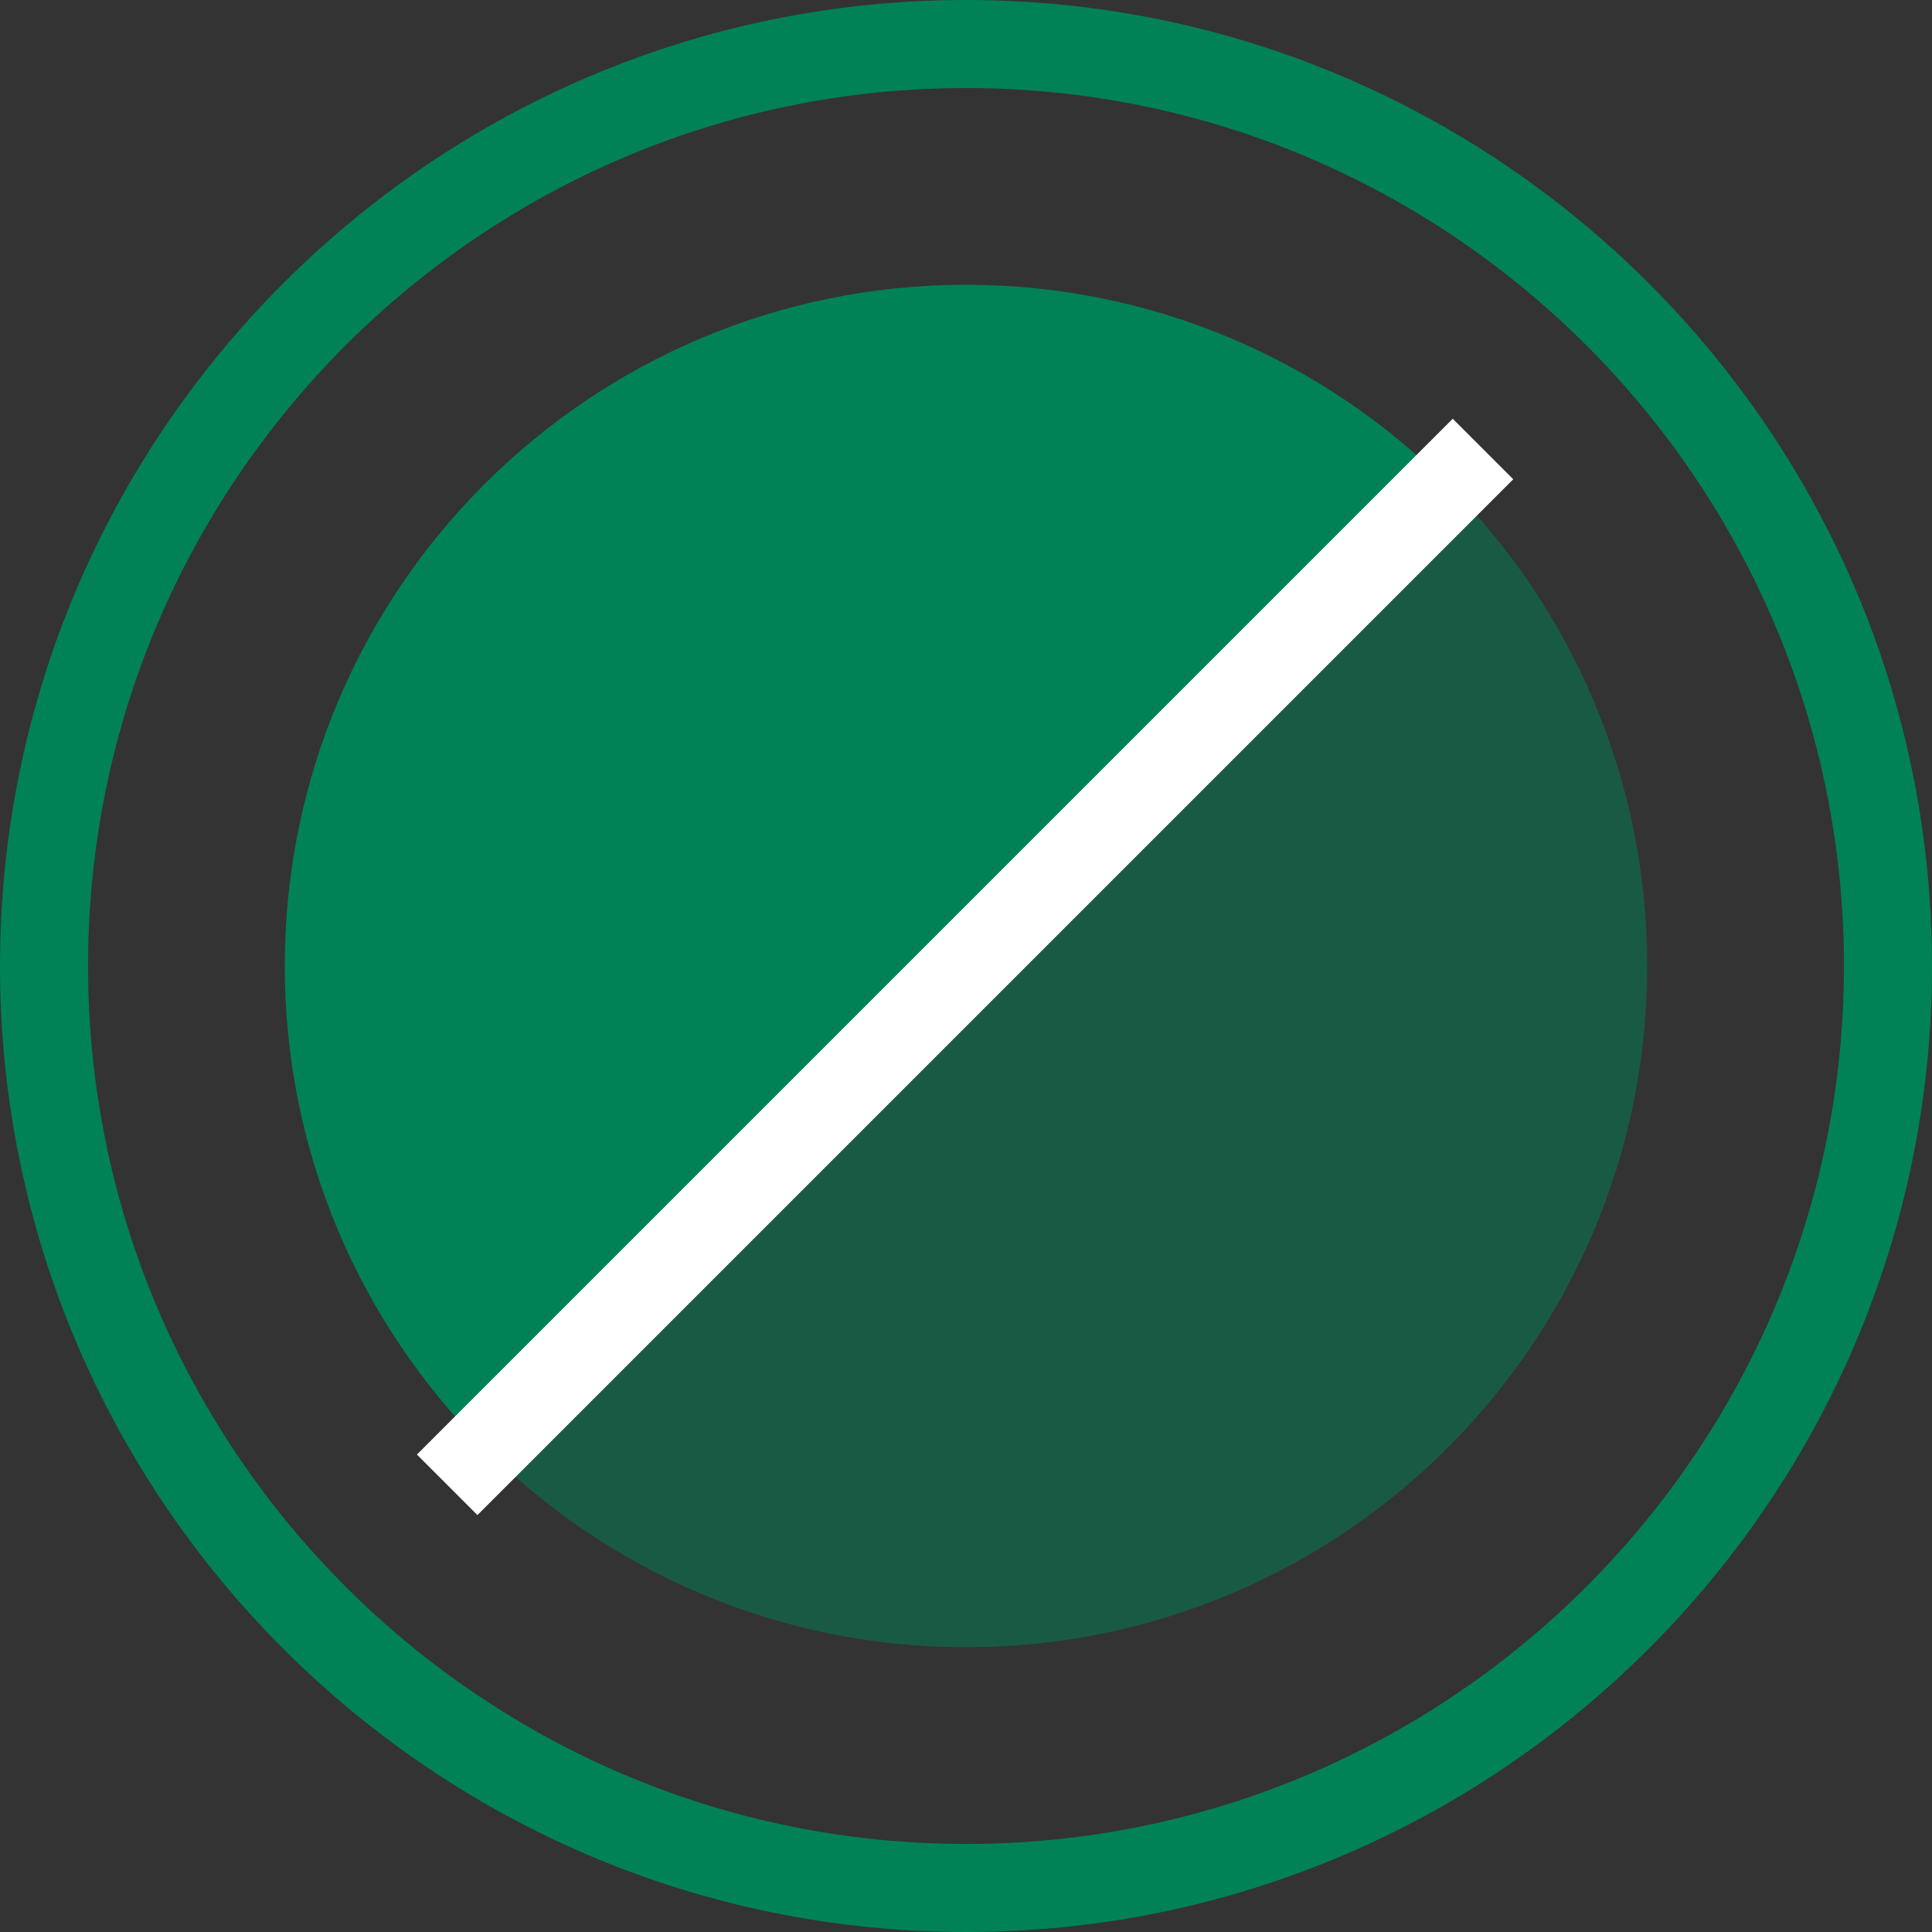
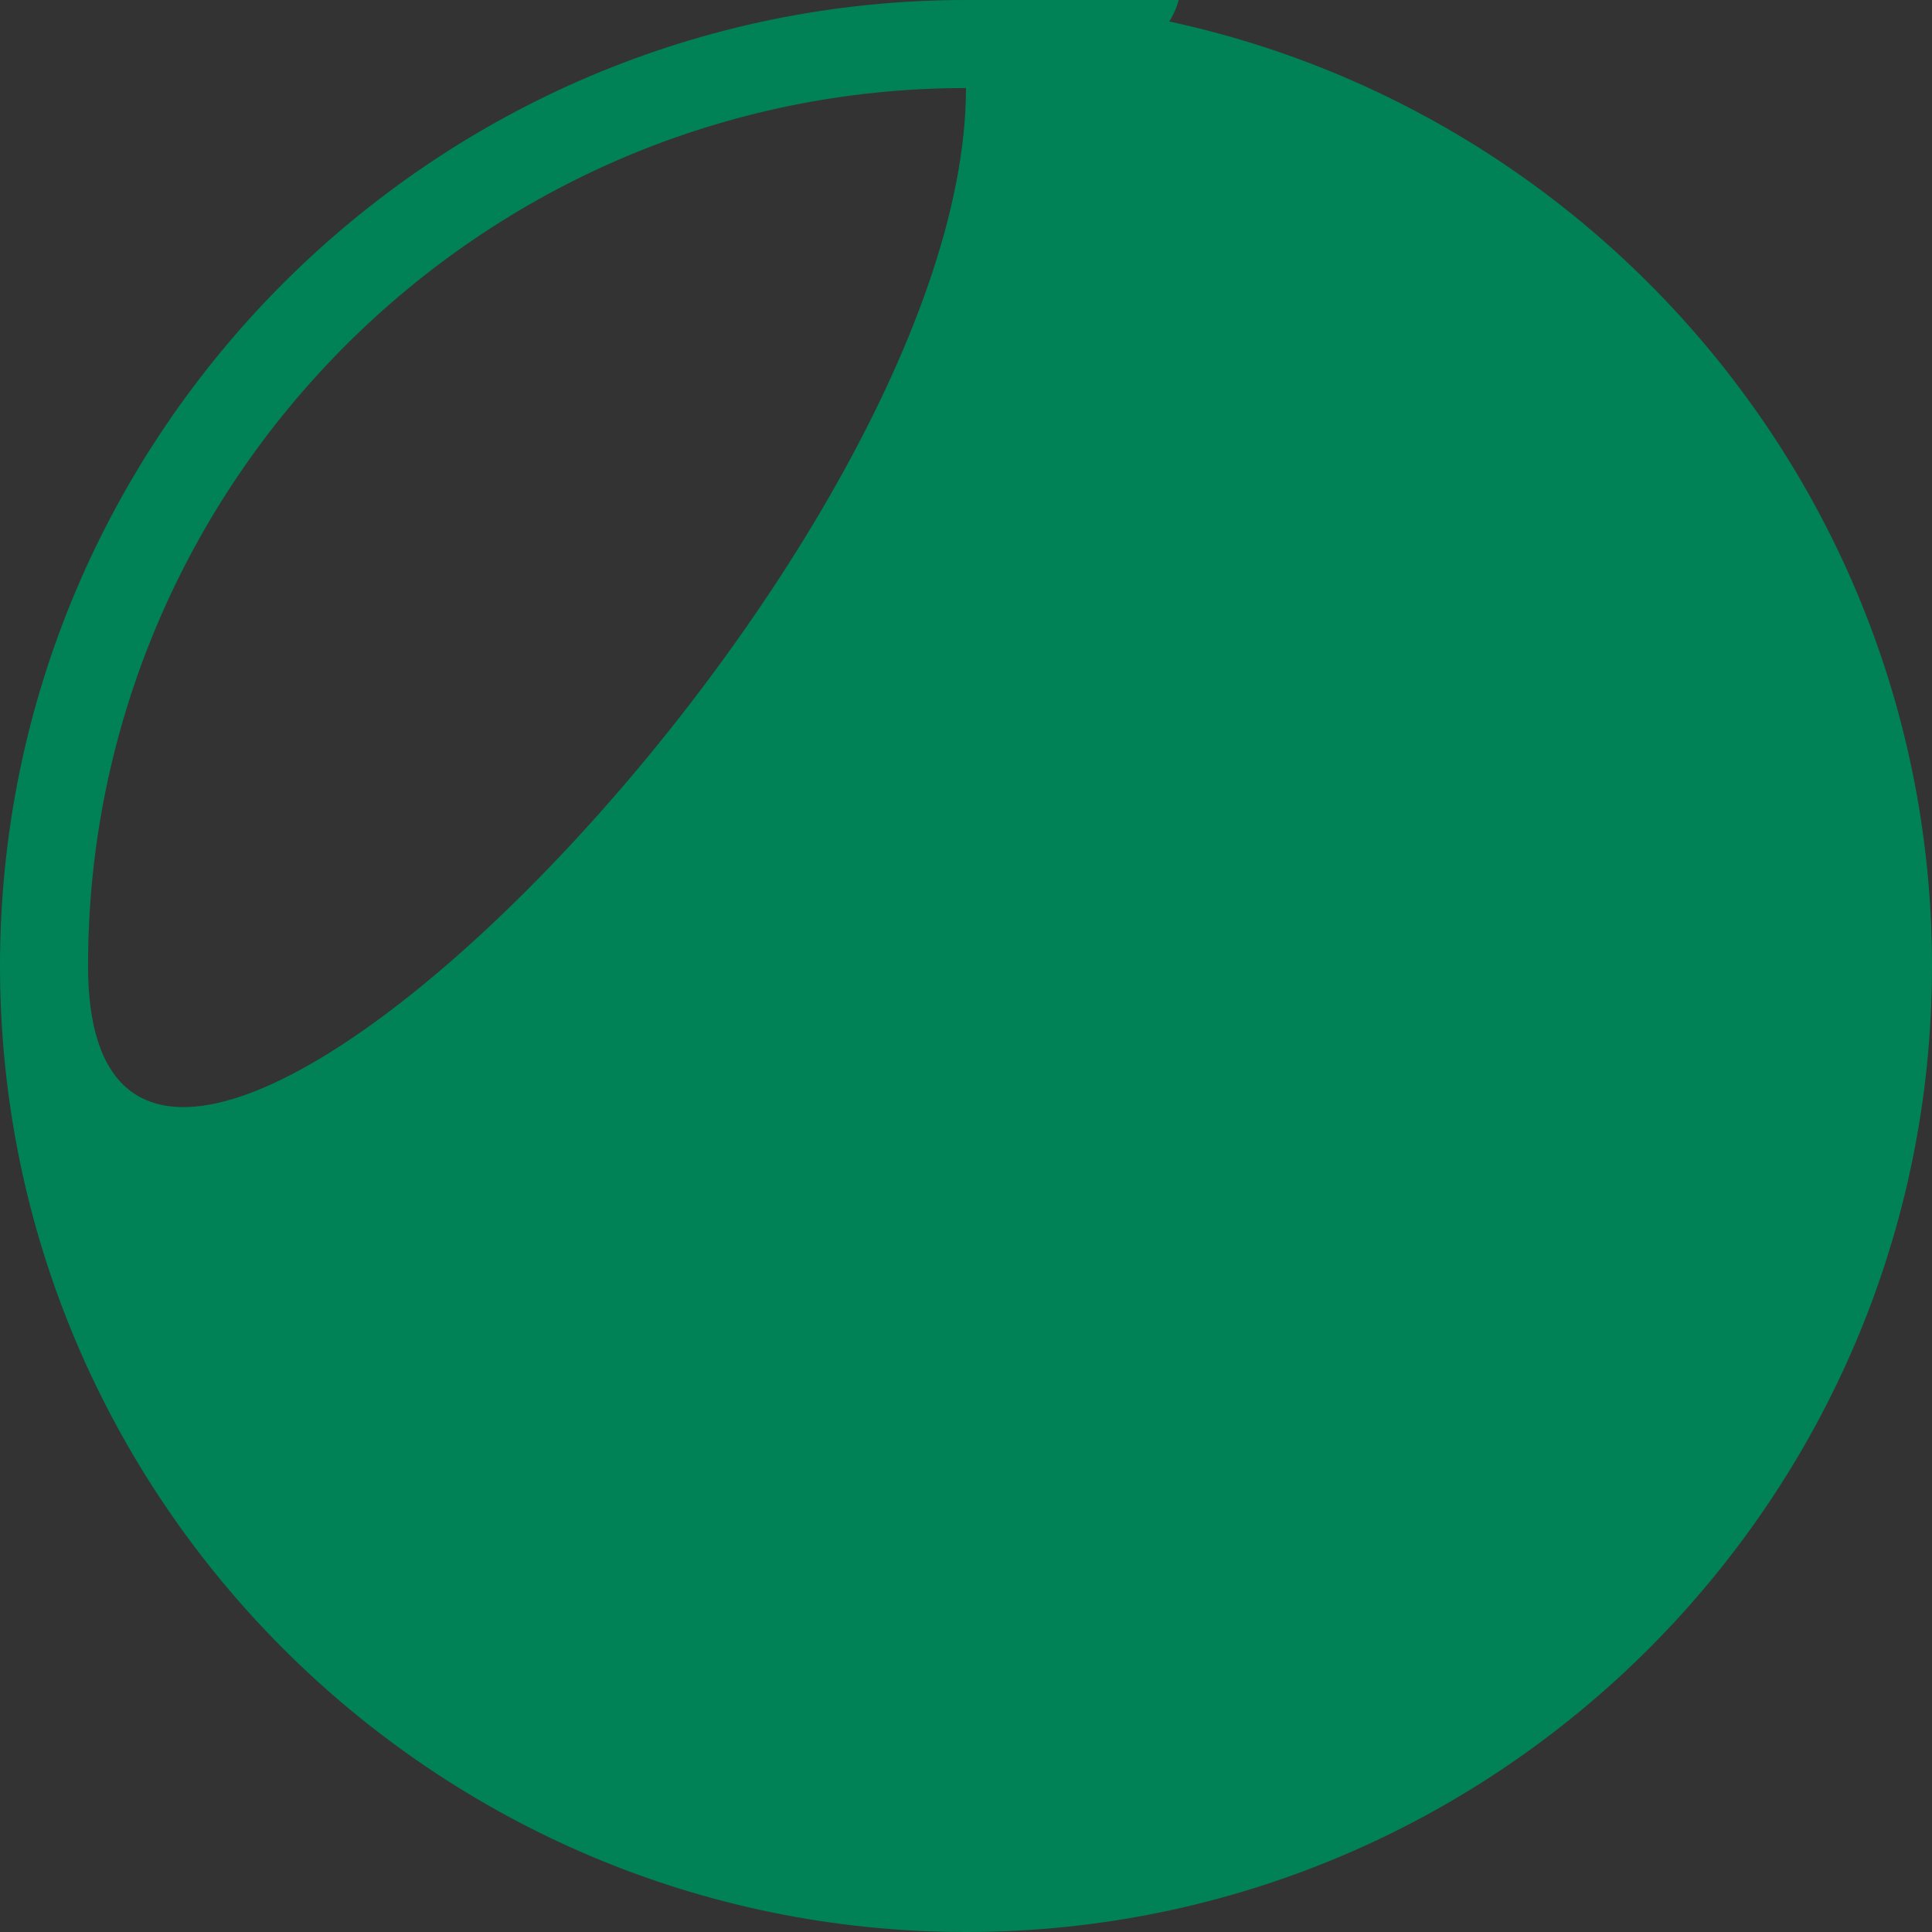
<svg xmlns="http://www.w3.org/2000/svg" version="1.1" id="Layer_1" x="0px" y="0px" viewBox="0 0 158 158" style="enable-background:new 0 0 158 158;" xml:space="preserve">
  <rect x="0" y="0" width="158" height="158" fill="#333333" stroke="none" />
  <style type="text/css">
	.st0{fill:#008256;}
	.st1{fill:none;}
	.st2{fill:#414042;}
	.st3{fill:none;stroke:#008256;stroke-width:7;stroke-miterlimit:10;}
	.st4{fill:#FFFFFF;}
	.st5{opacity:0.1;fill:#008256;}
	.st6{opacity:0.9;fill:#008256;}
	.st7{opacity:0.3;fill:#008256;}
	.st8{opacity:0.7;fill:#008256;}
	.st9{opacity:0.5;fill:#008256;}
	.st10{fill:#414042;stroke:#414042;stroke-width:2;stroke-miterlimit:10;}
	.st11{opacity:0.5;}
	.st12{fill:none;stroke:#008256;stroke-width:5;stroke-linecap:round;stroke-miterlimit:10;}
	.st13{fill:url(#SVGID_1_);}
	.st14{fill:none;stroke:#FFFFFF;stroke-width:7;stroke-linecap:round;stroke-miterlimit:10;}
	.st15{fill:url(#SVGID_00000111162677923800941580000005156709070262658448_);}
	.st16{fill-rule:evenodd;clip-rule:evenodd;fill:#414042;}
	.st17{fill:#414042;stroke:#414042;stroke-width:4;stroke-miterlimit:10;}
	.st18{opacity:0.2;}
	.st19{clip-path:url(#SVGID_00000039131396021904060340000003883905229766891703_);}
	.st20{fill:none;stroke:#FFFFFF;stroke-width:7;stroke-miterlimit:10;}
</style>
  <g>
-     <path class="st0" d="M79,23.29c-30.77,0-55.71,24.94-55.71,55.71c0,15.38,6.24,29.31,16.32,39.39l78.78-78.78   C108.31,29.53,94.38,23.29,79,23.29z" />
-   </g>
+     </g>
  <g>
    <g>
      <g>
-         <path class="st0" d="M79,158c-43.56,0-79-35.44-79-79S35.44,0,79,0s79,35.44,79,79S122.56,158,79,158z M79,7.2     C39.41,7.2,7.2,39.41,7.2,79s32.21,71.8,71.8,71.8s71.8-32.21,71.8-71.8S118.59,7.2,79,7.2z" />
+         <path class="st0" d="M79,158c-43.56,0-79-35.44-79-79S35.44,0,79,0s79,35.44,79,79S122.56,158,79,158z M79,7.2     C39.41,7.2,7.2,39.41,7.2,79s71.8-32.21,71.8-71.8S118.59,7.2,79,7.2z" />
      </g>
    </g>
  </g>
  <g class="st11">
    <path class="st0" d="M118.39,39.61l-78.78,78.78c10.08,10.08,24.01,16.32,39.39,16.32c30.77,0,55.71-24.94,55.71-55.71   C134.71,63.62,128.47,49.69,118.39,39.61z" />
  </g>
-   <line class="st20" x1="36.57" y1="121.43" x2="121.28" y2="36.72" />
</svg>